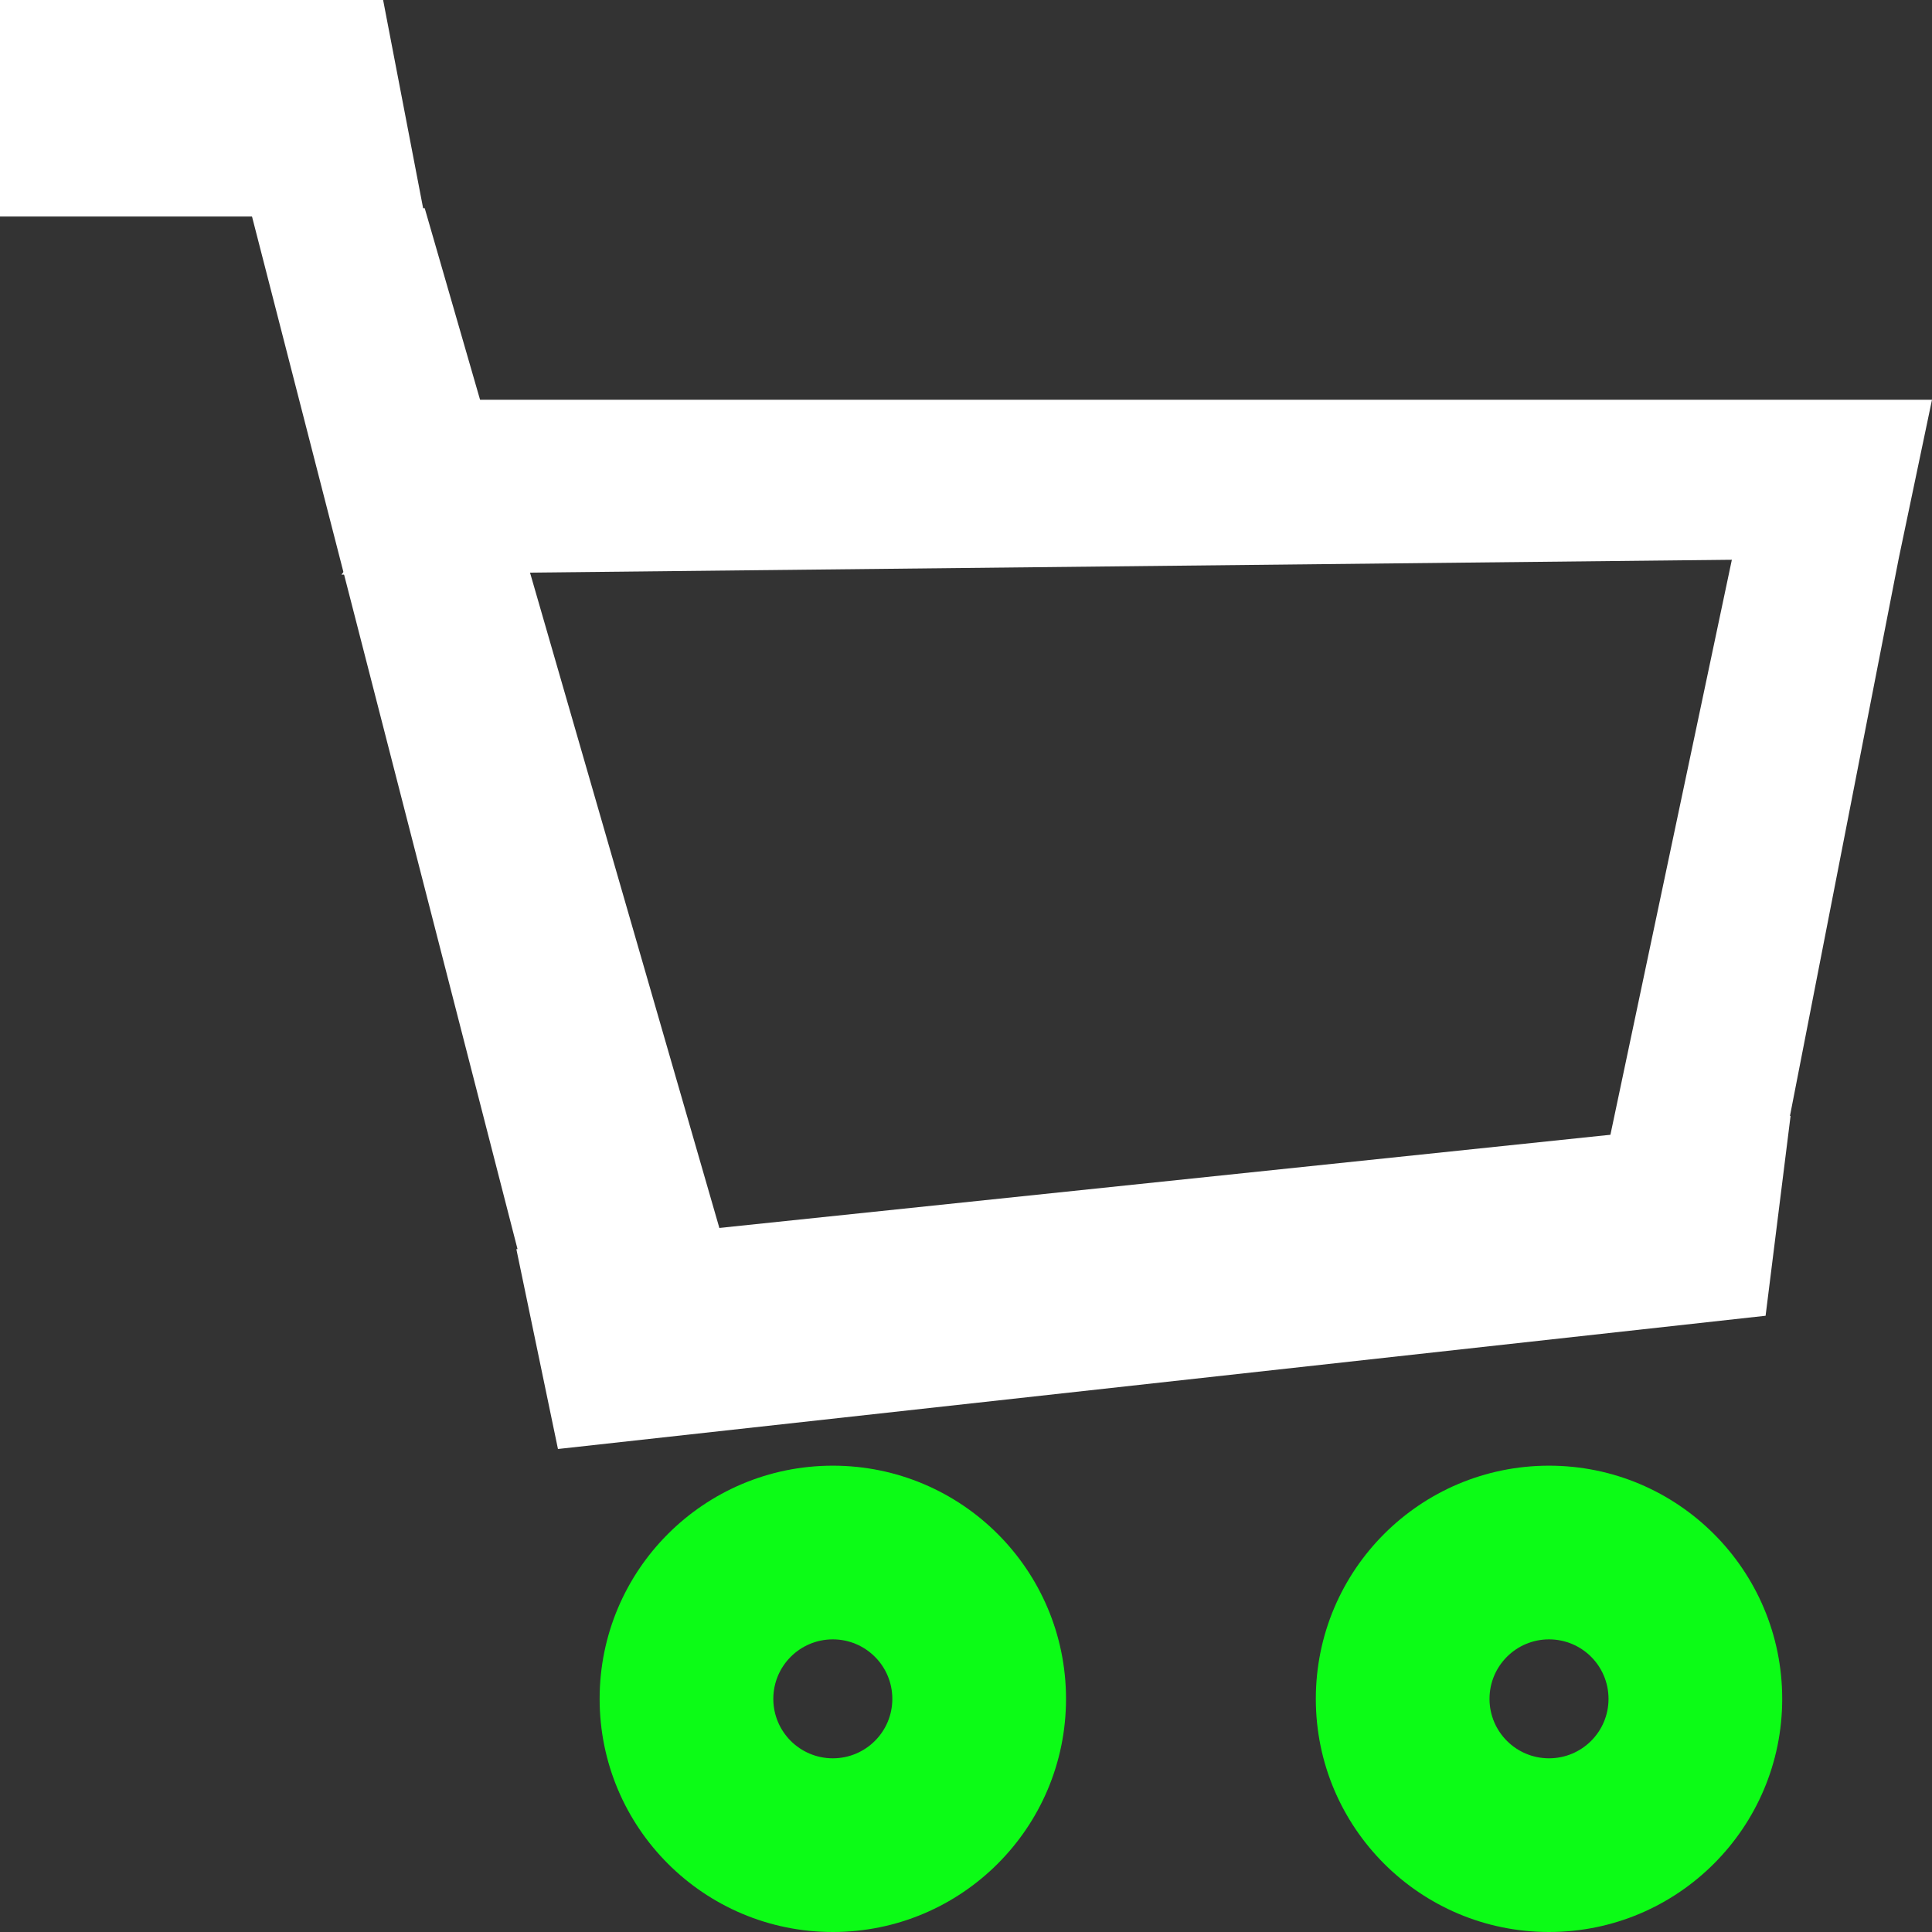
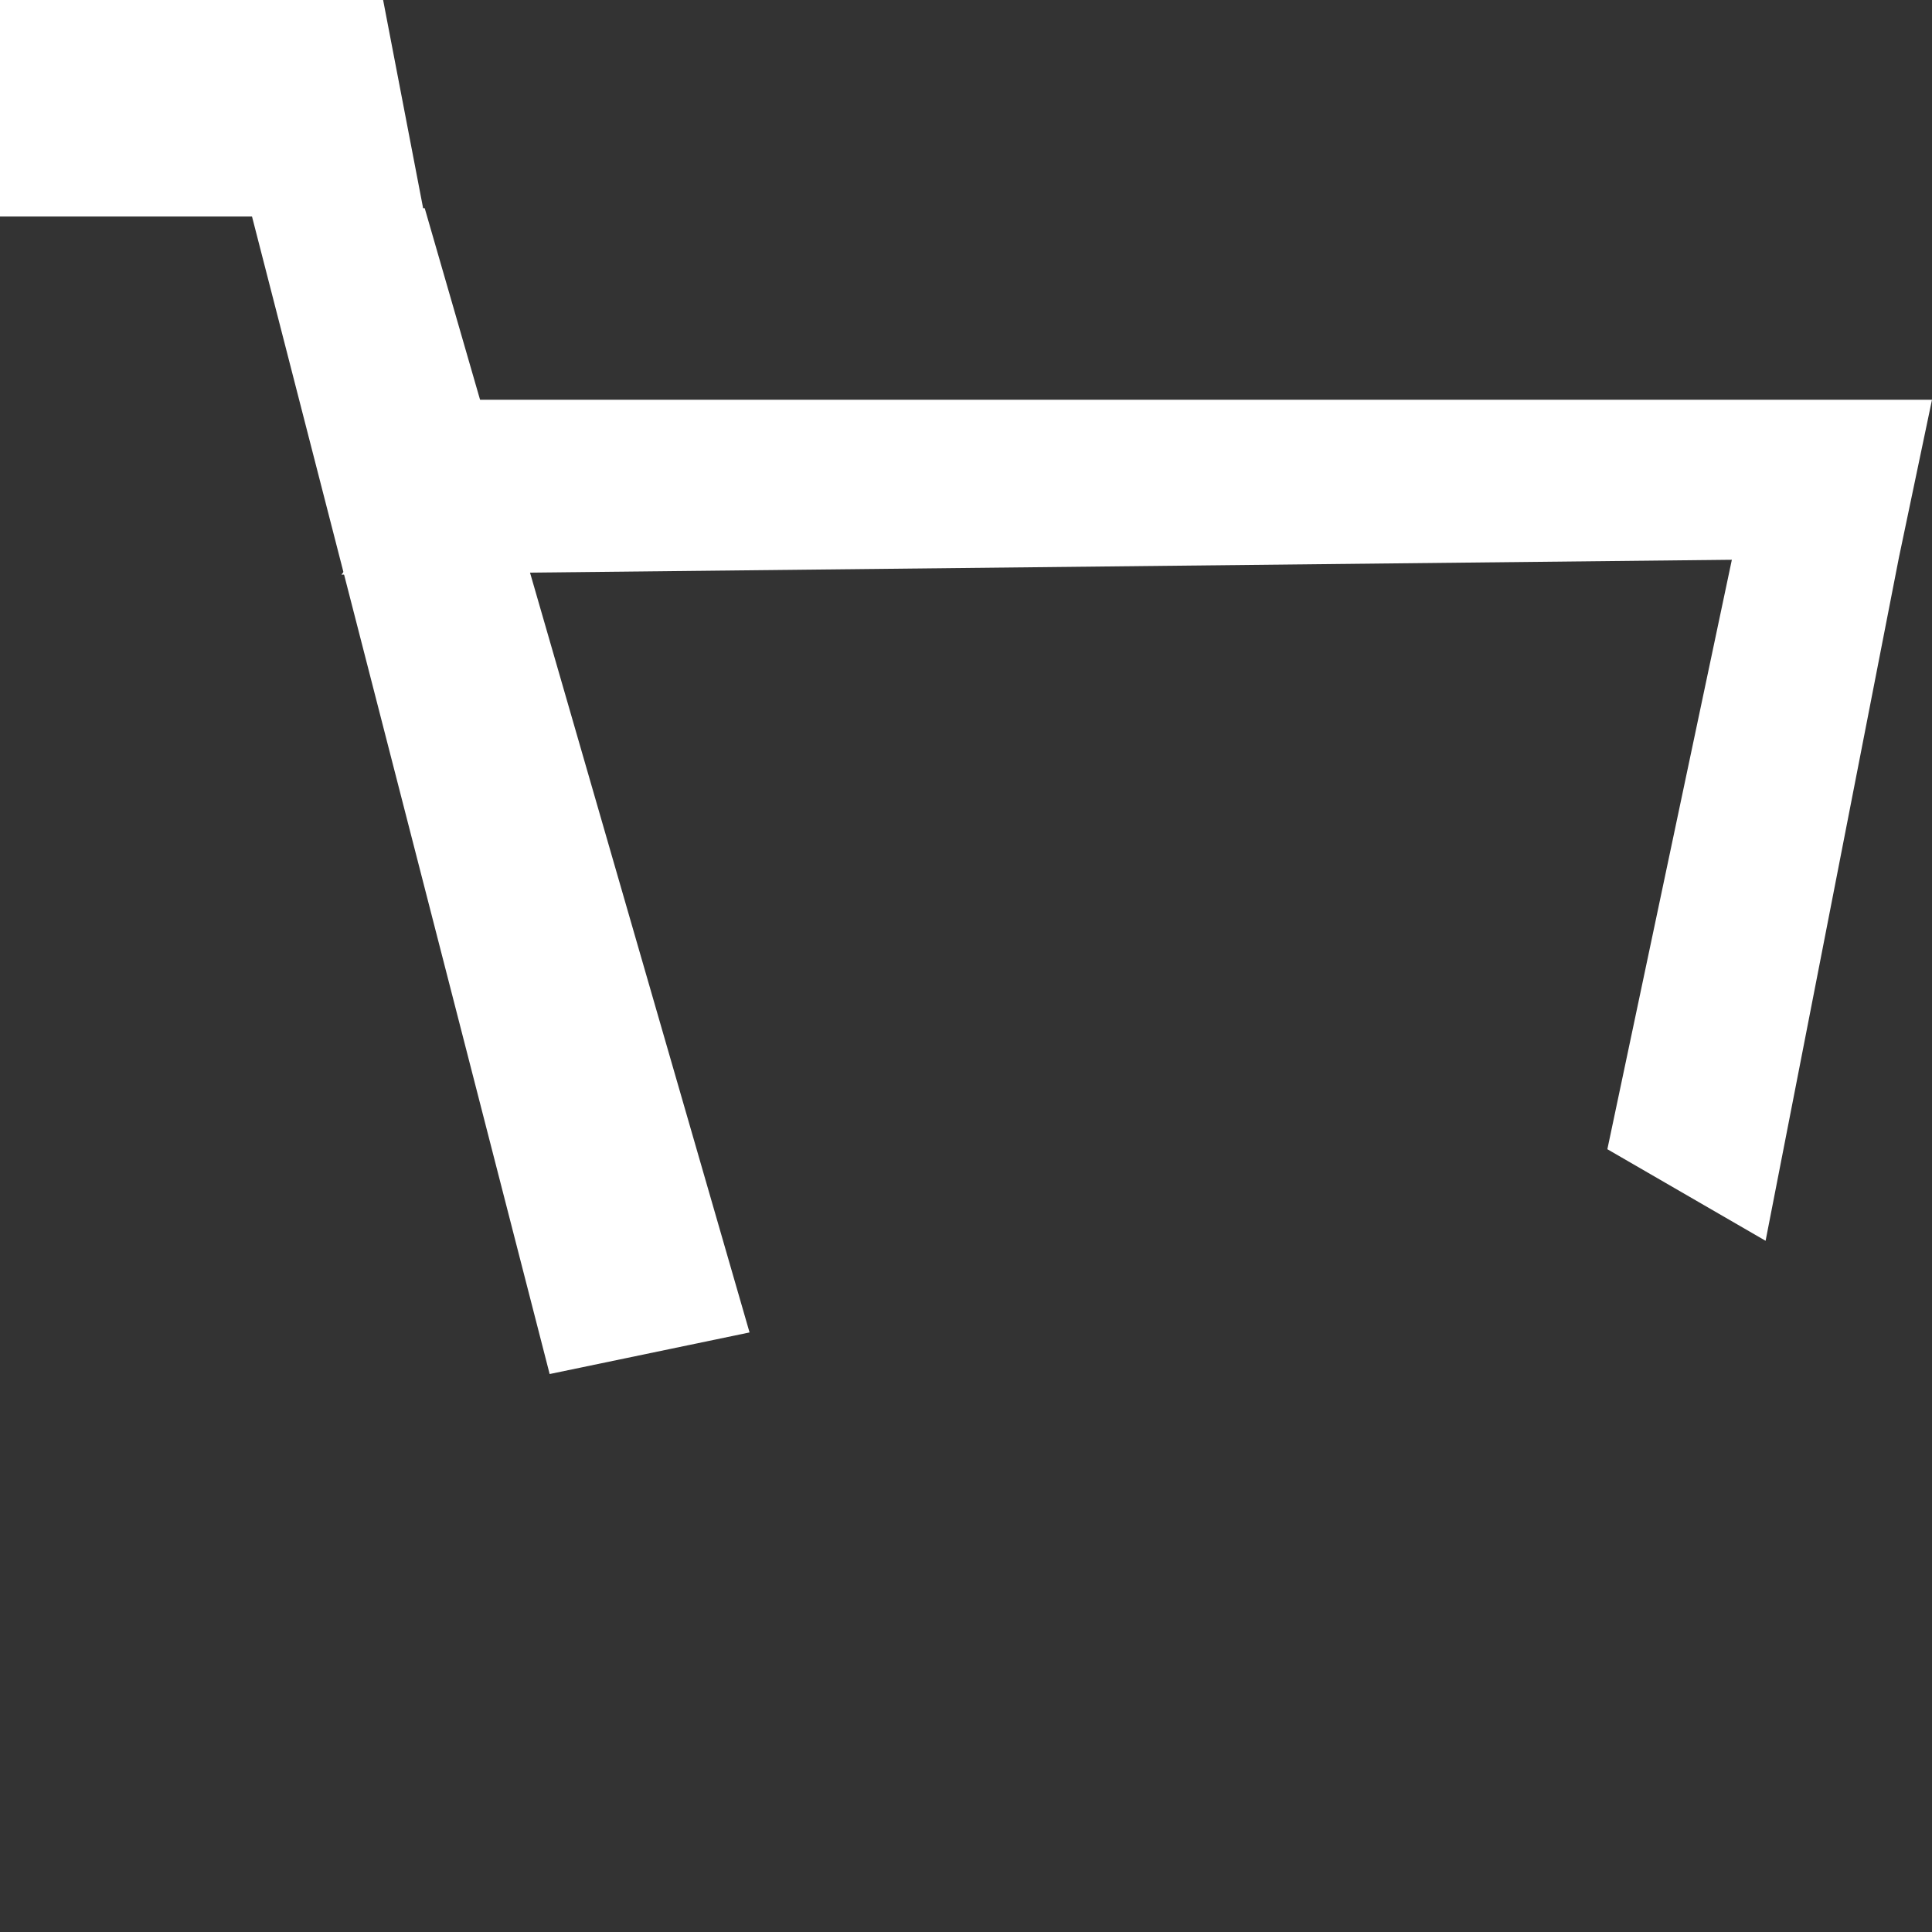
<svg xmlns="http://www.w3.org/2000/svg" width="30" height="30" viewBox="0 0 30 30" fill="none">
  <rect x="0" y="0" width="30" height="30" fill="#333333" stroke="none" />
  <path d="M7.369 6.207H30L29.485 8.664L5.302 8.923L7.369 6.207Z" fill="white" />
-   <path d="M8.018 19.397L27.804 17.328L27.416 20.431L8.664 22.5L8.018 19.397Z" fill="white" />
  <path d="M0 0H5.949L6.595 3.362H0V0Z" fill="white" />
  <path d="M3.88 3.233H6.595L11.639 20.69L8.535 21.336L3.88 3.233Z" fill="white" />
  <path d="M26.898 8.664H29.485L27.416 19.267L24.959 17.845L26.898 8.664Z" fill="white" />
-   <path d="M16.553 26.38C16.553 28.379 14.932 30 12.932 30C10.932 30 9.311 28.379 9.311 26.38C9.311 24.38 10.932 22.759 12.932 22.759C14.932 22.759 16.553 24.38 16.553 26.38ZM12.008 26.38C12.008 26.89 12.422 27.303 12.932 27.303C13.442 27.303 13.856 26.89 13.856 26.38C13.856 25.869 13.442 25.456 12.932 25.456C12.422 25.456 12.008 25.869 12.008 26.38Z" fill="#0CFC16" />
-   <path d="M27.674 26.38C27.674 28.379 26.053 30 24.053 30C22.053 30 20.432 28.379 20.432 26.38C20.432 24.38 22.053 22.759 24.053 22.759C26.053 22.759 27.674 24.38 27.674 26.38ZM23.129 26.38C23.129 26.89 23.543 27.303 24.053 27.303C24.564 27.303 24.977 26.89 24.977 26.38C24.977 25.869 24.564 25.456 24.053 25.456C23.543 25.456 23.129 25.869 23.129 26.38Z" fill="#0CFC16" />
</svg>